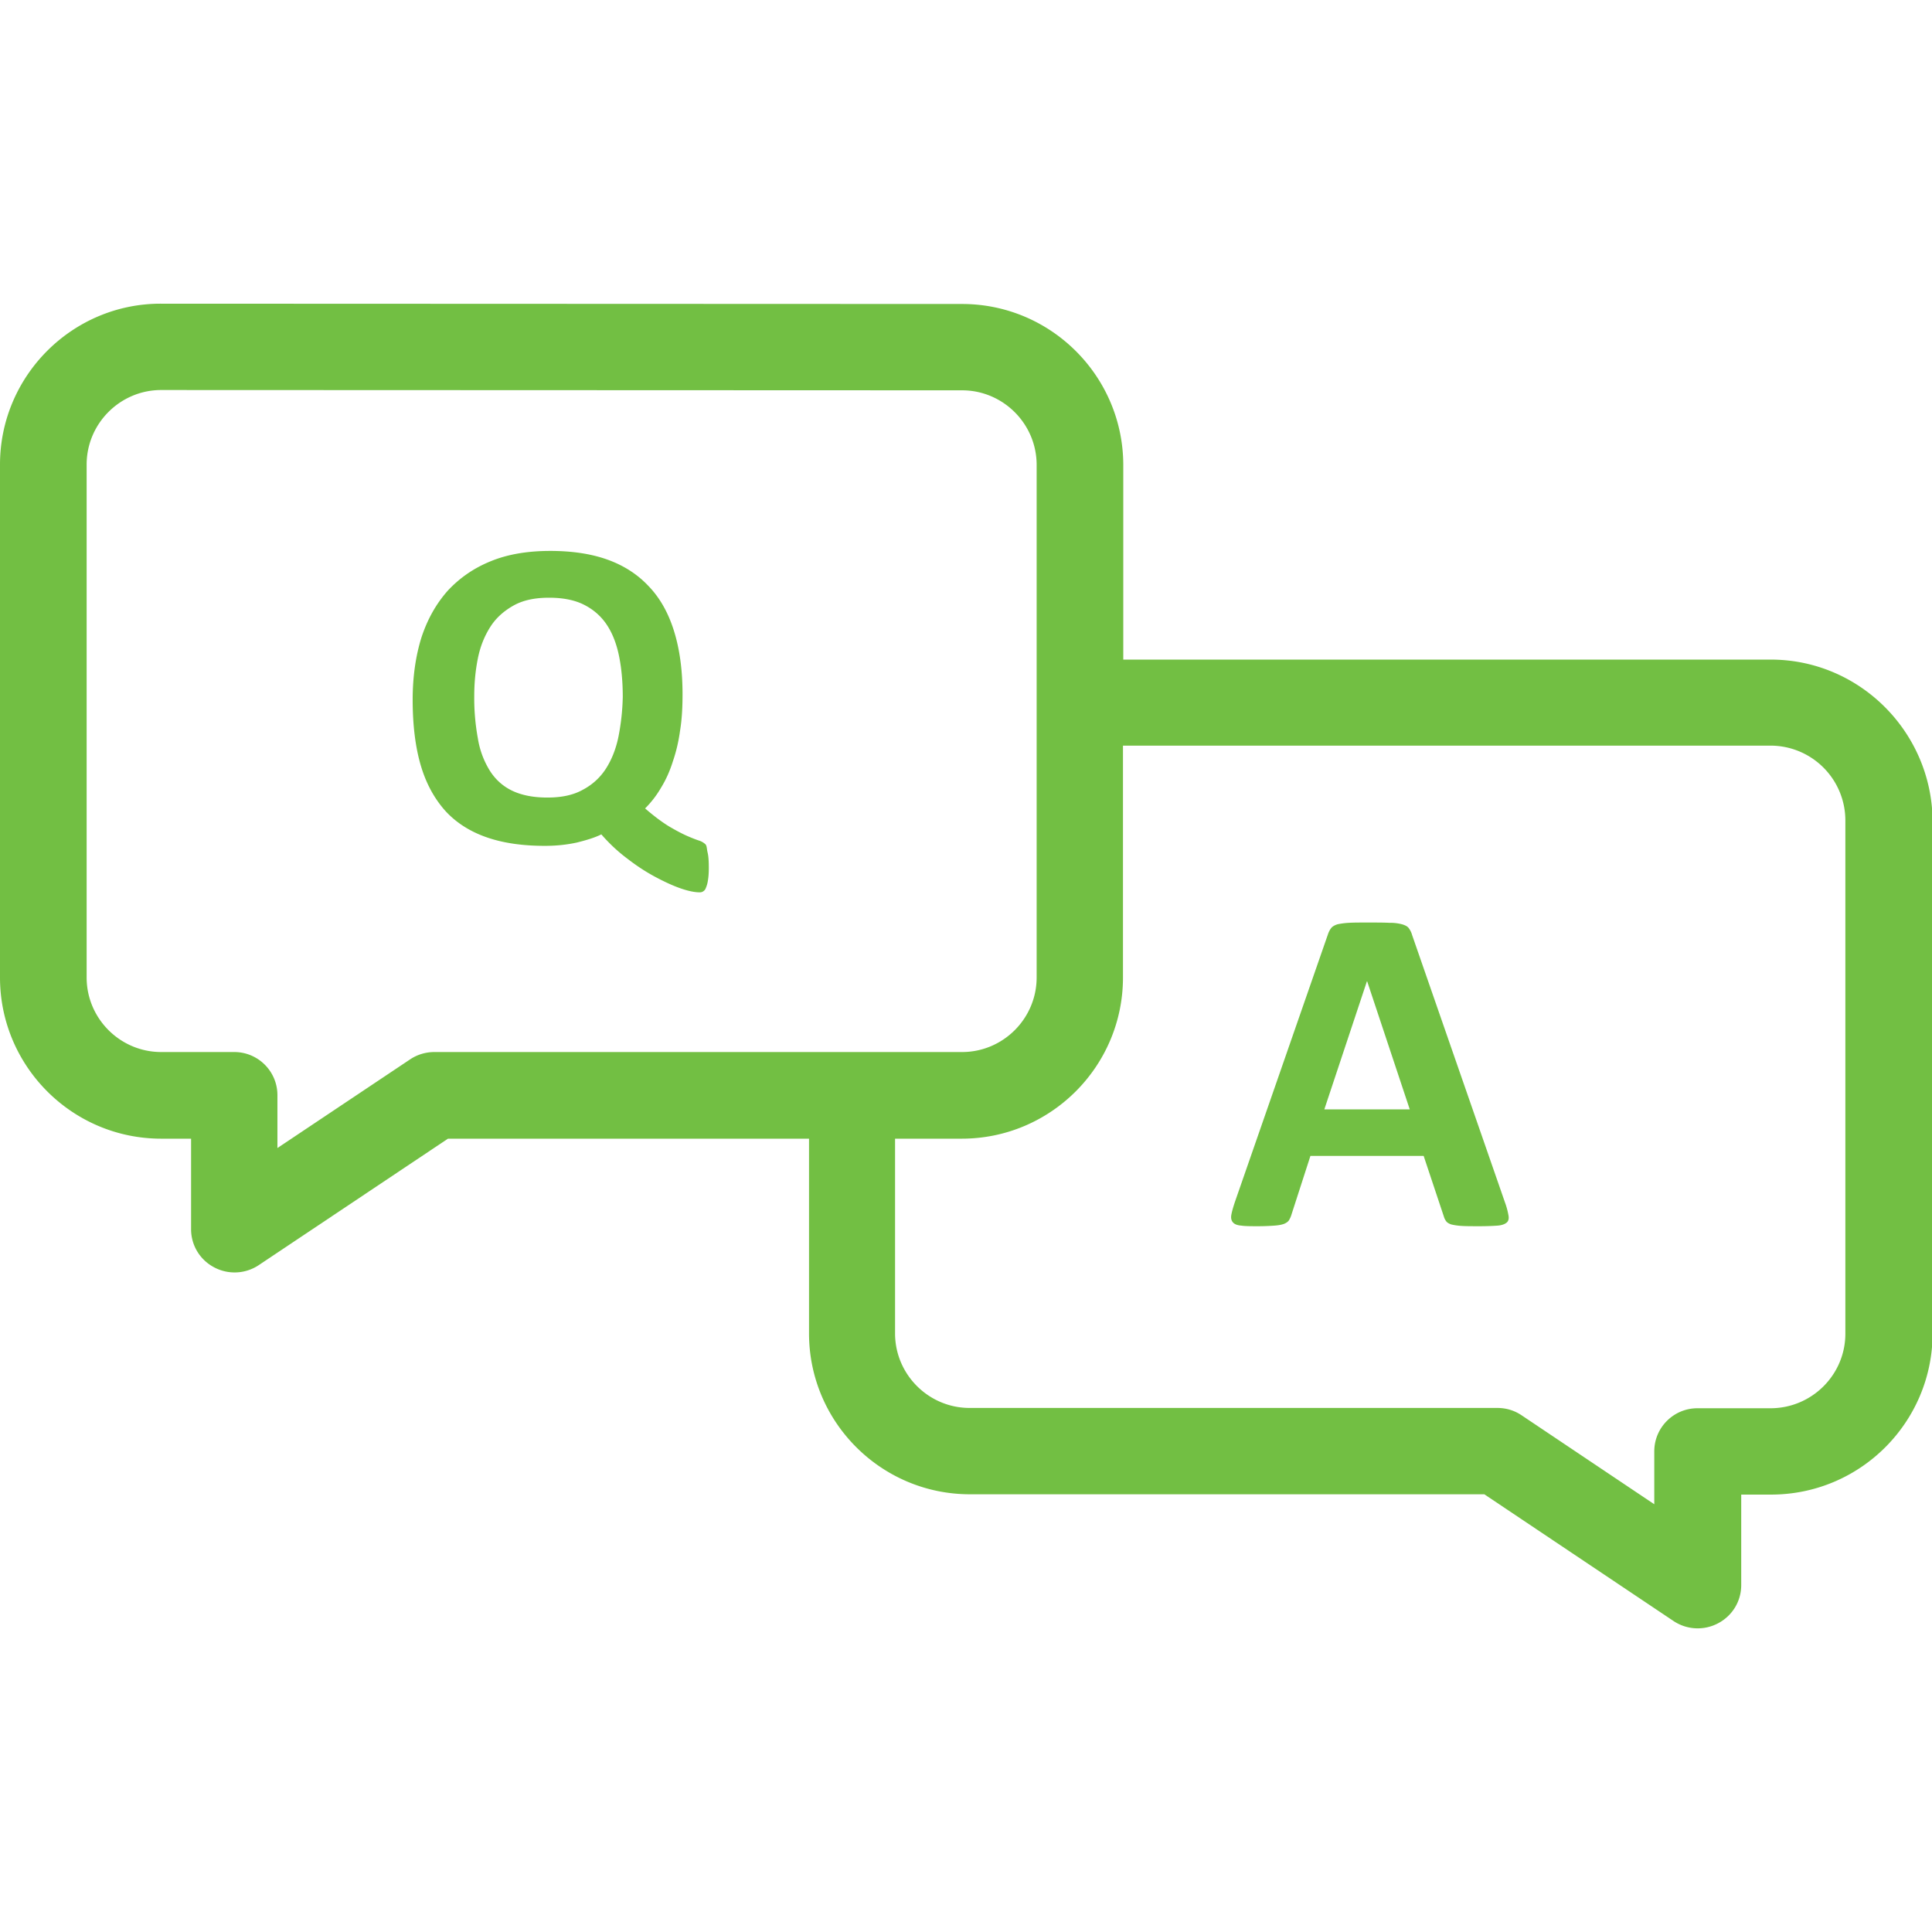
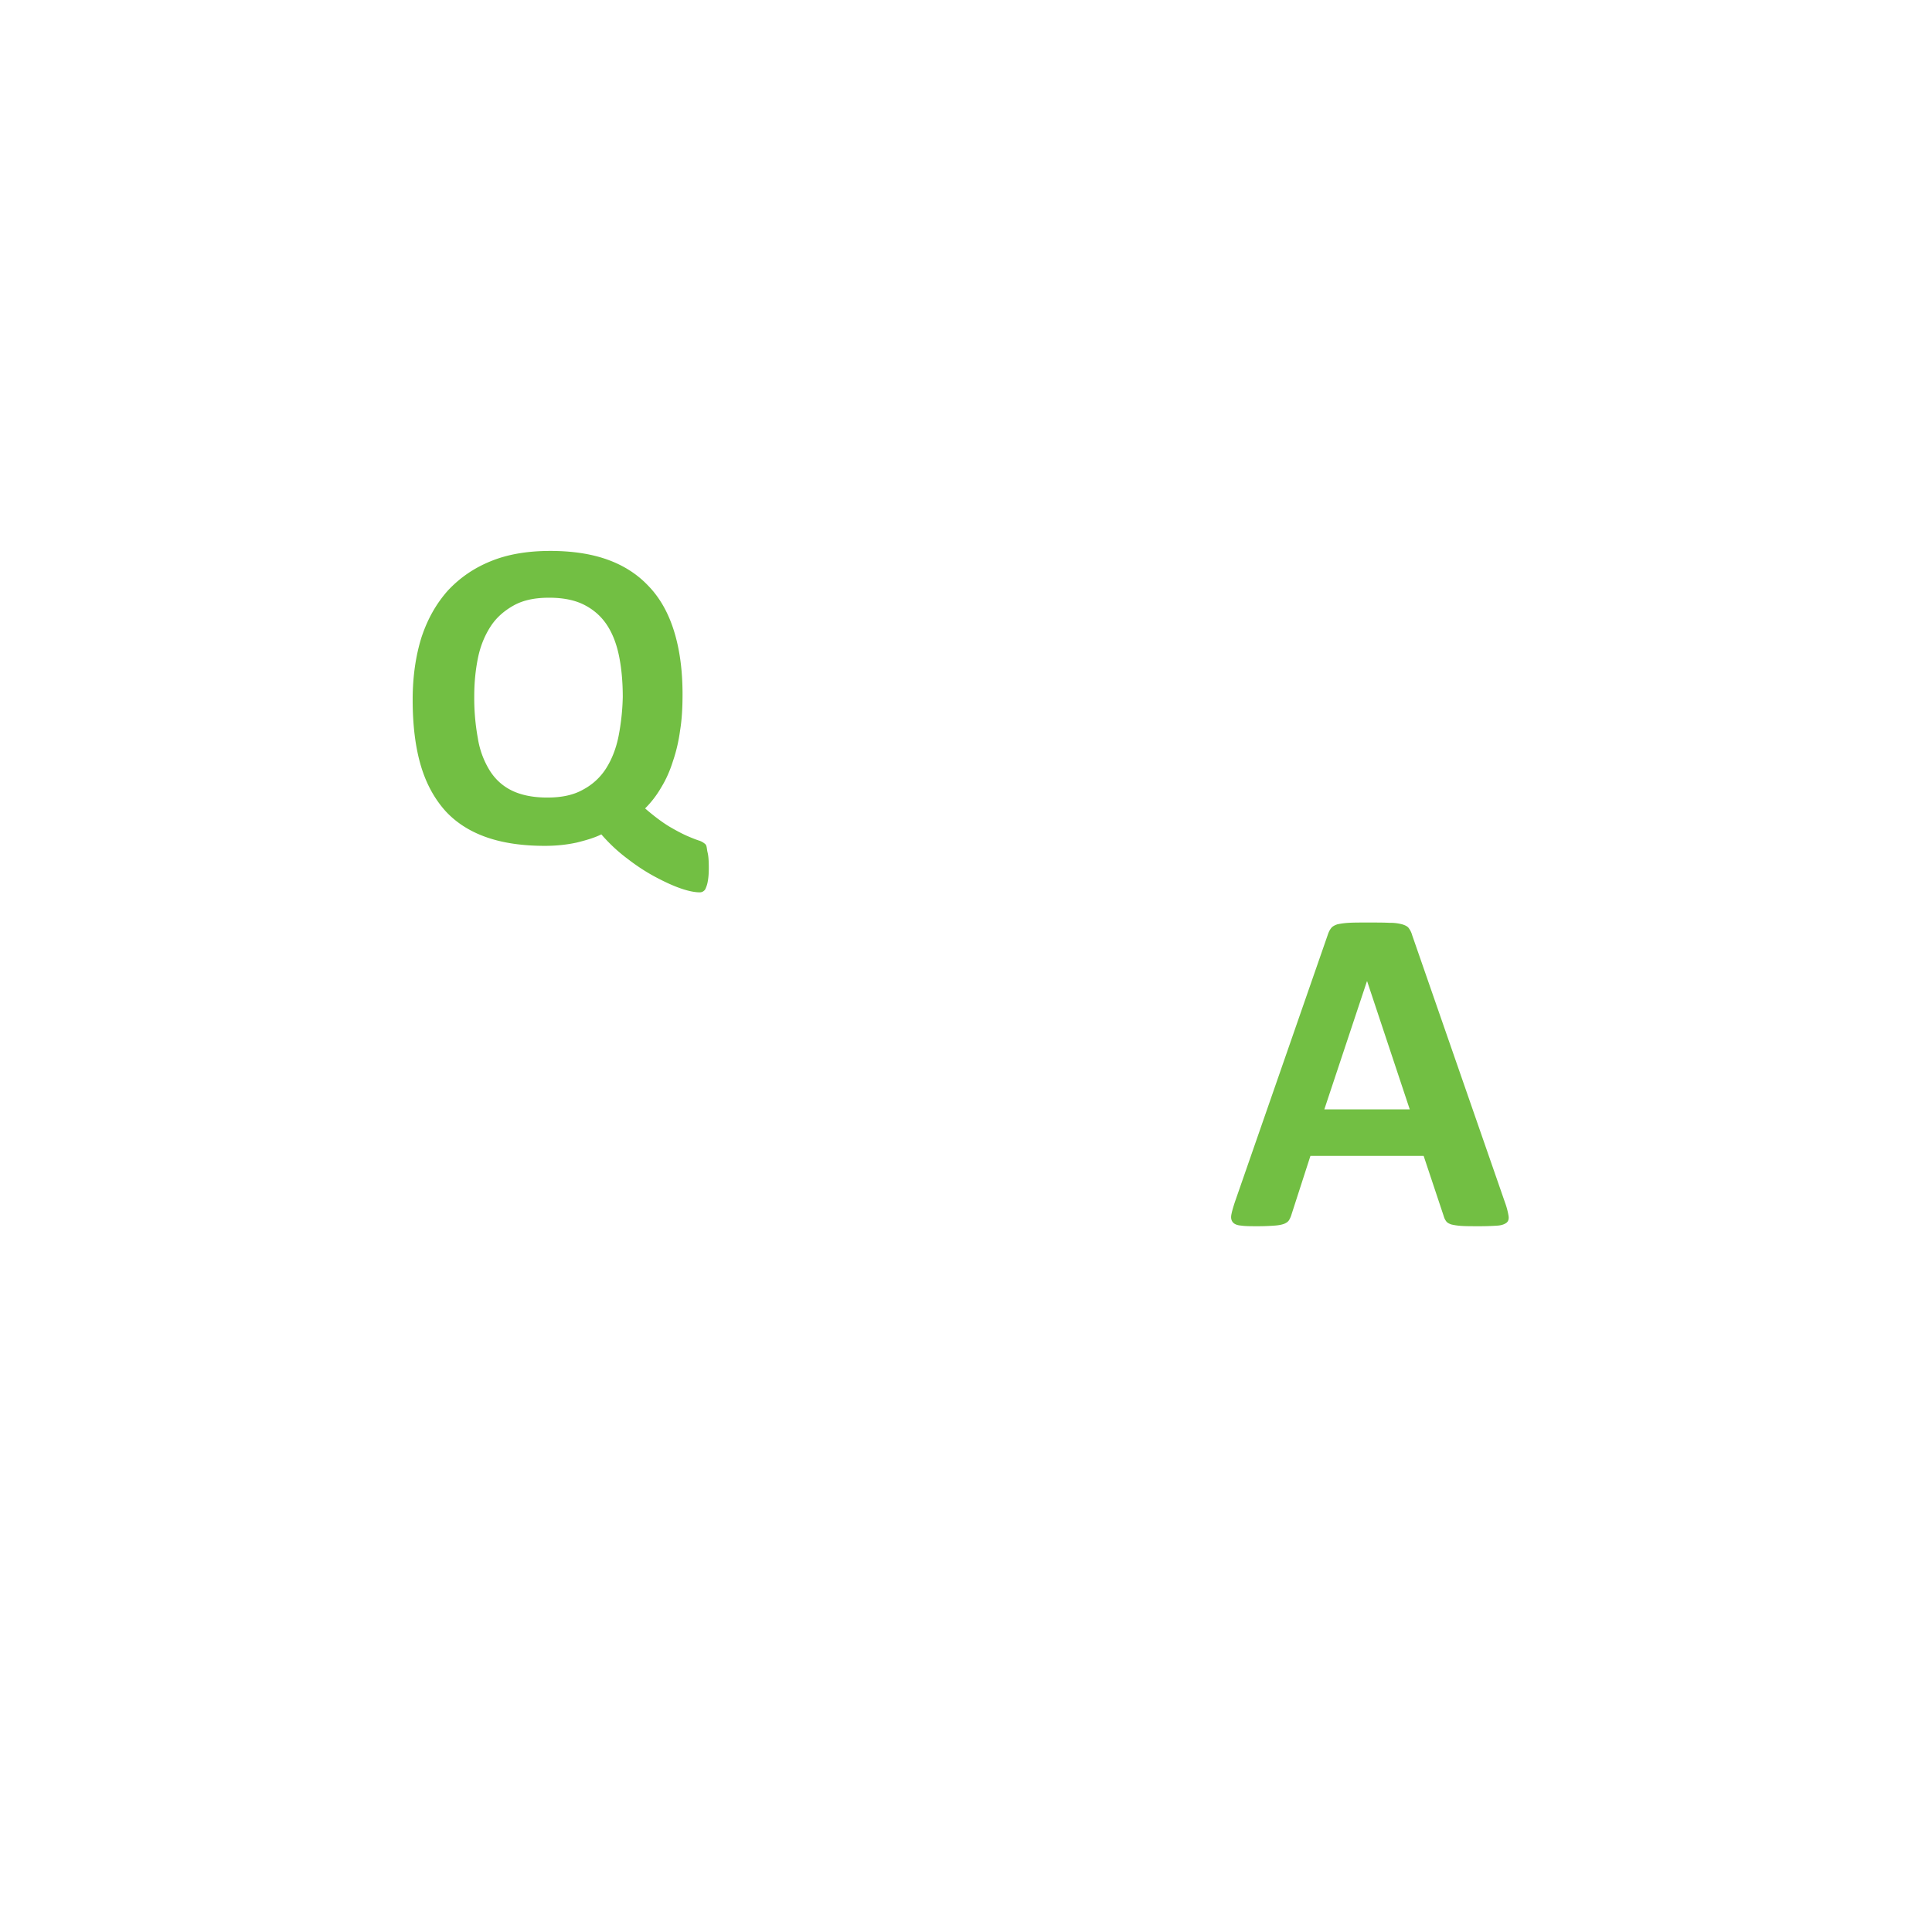
<svg xmlns="http://www.w3.org/2000/svg" viewBox="0 0 64 64" id="Faq">
-   <path d="M58.66 21.85H37.21v-6.44c0-2.94-2.39-5.34-5.34-5.34l-26.53-.01C2.4 10.05 0 12.45 0 15.39v16.99c0 2.94 2.39 5.34 5.34 5.34h.99v3c0 .53.29 1.01.76 1.26a1.442 1.442 0 0 0 1.48-.07l6.27-4.19H26.8v6.45c0 2.94 2.39 5.33 5.33 5.33h17.04l6.27 4.2a1.442 1.442 0 0 0 1.48.07c.47-.25.76-.73.76-1.26v-3h.99c2.95 0 5.34-2.39 5.35-5.33V27.2c-.02-2.95-2.42-5.35-5.36-5.35zm-30.39 13H14.39c-.28 0-.56.08-.8.24l-4.4 2.94v-1.75c0-.79-.64-1.43-1.43-1.43H5.34c-1.36 0-2.47-1.11-2.47-2.47V15.39c0-1.36 1.11-2.47 2.47-2.47l26.53.01c1.36 0 2.47 1.11 2.47 2.47v16.98c0 1.36-1.11 2.47-2.47 2.47h-3.6zm32.86 9.33c0 1.36-1.11 2.47-2.48 2.47h-2.42c-.79 0-1.43.64-1.43 1.43v1.75l-4.4-2.95c-.24-.16-.51-.24-.8-.24H32.12c-1.36 0-2.47-1.11-2.47-2.47v-6.45h2.21c2.94 0 5.34-2.39 5.34-5.34V24.7h21.45a2.48 2.48 0 0 1 2.48 2.48v17z" fill="#72bf43" class="color000000 svgShape" />
  <path d="M23.36 27.96a.574.574 0 0 0-.22-.12c-.09-.03-.22-.08-.38-.15-.16-.07-.35-.17-.59-.31-.23-.14-.5-.34-.8-.6.2-.2.38-.43.53-.69.16-.26.29-.55.39-.87.11-.32.19-.66.24-1.03.06-.37.08-.77.08-1.19 0-.82-.1-1.52-.29-2.12-.19-.6-.47-1.09-.85-1.48-.37-.39-.83-.68-1.37-.87-.54-.19-1.17-.28-1.87-.28-.75 0-1.41.11-1.97.34-.57.23-1.04.56-1.43.98-.38.43-.67.94-.87 1.55-.19.61-.29 1.3-.29 2.06 0 .84.09 1.57.27 2.18.18.61.46 1.11.82 1.51.36.39.82.68 1.37.87.55.19 1.19.28 1.92.28.39 0 .74-.04 1.06-.11.32-.08.59-.16.81-.27.27.31.56.58.87.81.31.24.62.44.92.6.3.16.58.29.84.38.26.09.47.13.63.13.04 0 .08-.01.11-.03.03-.02.07-.05.09-.11a.96.96 0 0 0 .07-.25c.02-.11.03-.25.03-.42 0-.22-.01-.39-.04-.51s-.02-.23-.08-.28zm-2.87-3.57c-.08.4-.22.76-.41 1.06-.19.3-.45.54-.77.71-.32.18-.71.26-1.18.26s-.86-.08-1.17-.23c-.31-.15-.56-.38-.74-.67a2.89 2.89 0 0 1-.39-1.06 7.38 7.38 0 0 1-.12-1.4c0-.44.04-.85.12-1.25.08-.4.22-.74.41-1.04.19-.3.45-.53.77-.71.32-.18.71-.26 1.18-.26s.86.08 1.17.24c.31.16.56.38.75.67.19.29.32.64.4 1.04.08.4.12.85.12 1.34-.01.46-.06.89-.14 1.3zm26.29 6.59a.704.704 0 0 0-.11-.23c-.04-.06-.12-.1-.22-.13a1.5 1.5 0 0 0-.42-.05c-.18-.01-.42-.01-.73-.01-.26 0-.47 0-.63.01-.16.01-.28.03-.37.05-.09.03-.16.07-.2.12-.04.05-.08.12-.11.21l-3.08 8.86c-.06.18-.1.32-.12.43-.02.11 0 .19.05.25s.14.1.28.11c.13.02.32.02.56.02.22 0 .4-.01.54-.02s.24-.03.32-.06c.07-.03.13-.07.16-.12a.75.75 0 0 0 .08-.18l.63-1.95h3.75l.67 2.01c.02.07.05.12.08.16s.08.07.16.1c.08.02.19.04.34.05.15.01.35.01.61.01.25 0 .45-.01.59-.02.14-.01.24-.05.3-.1s.08-.13.06-.24a2.5 2.5 0 0 0-.12-.44l-3.07-8.84zm-2.91 5.77 1.41-4.24h.01l1.41 4.24h-2.83z" fill="#72bf43" class="color000000 svgShape" />
</svg>